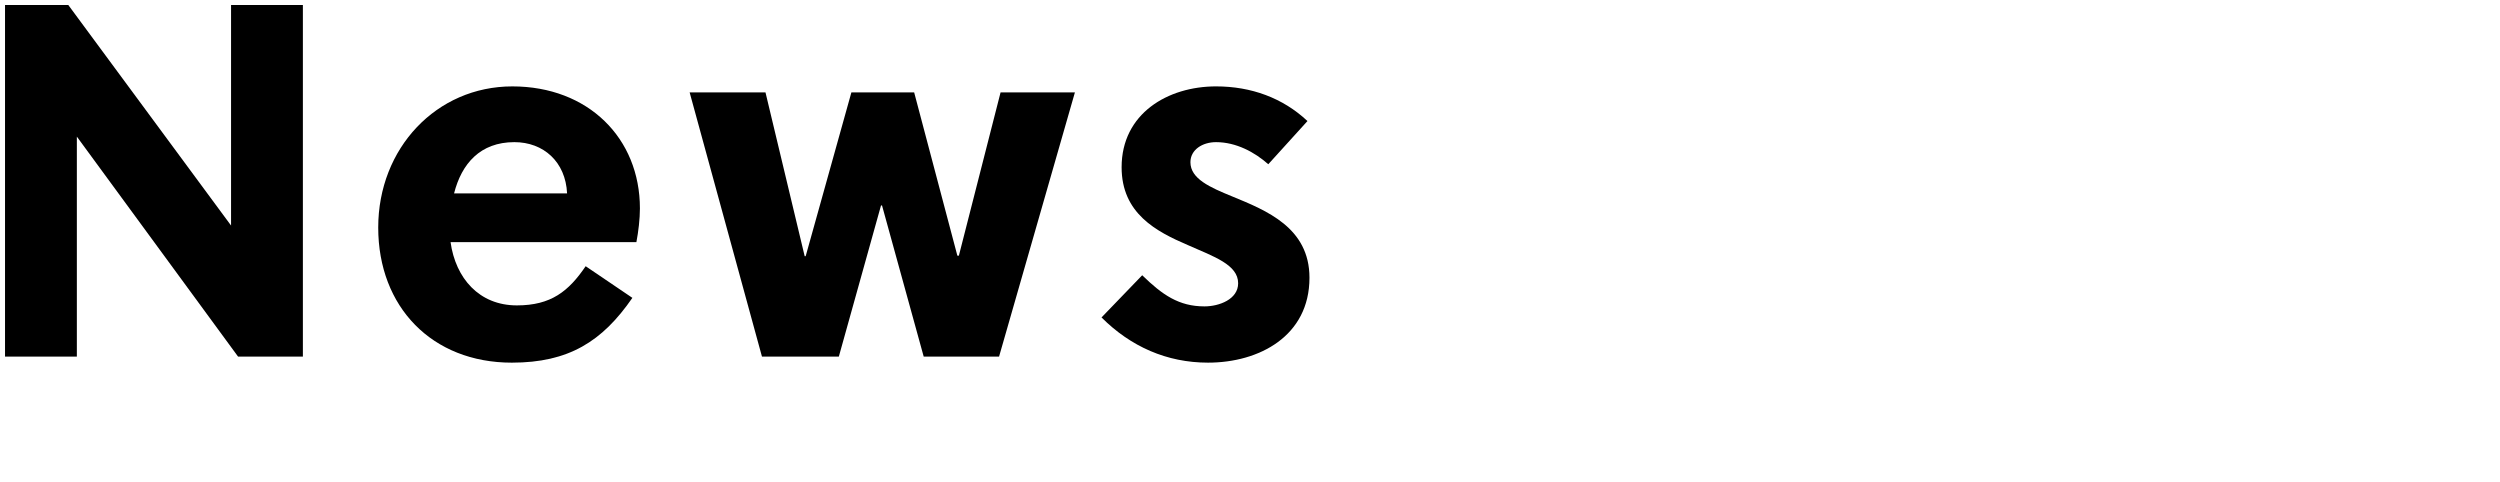
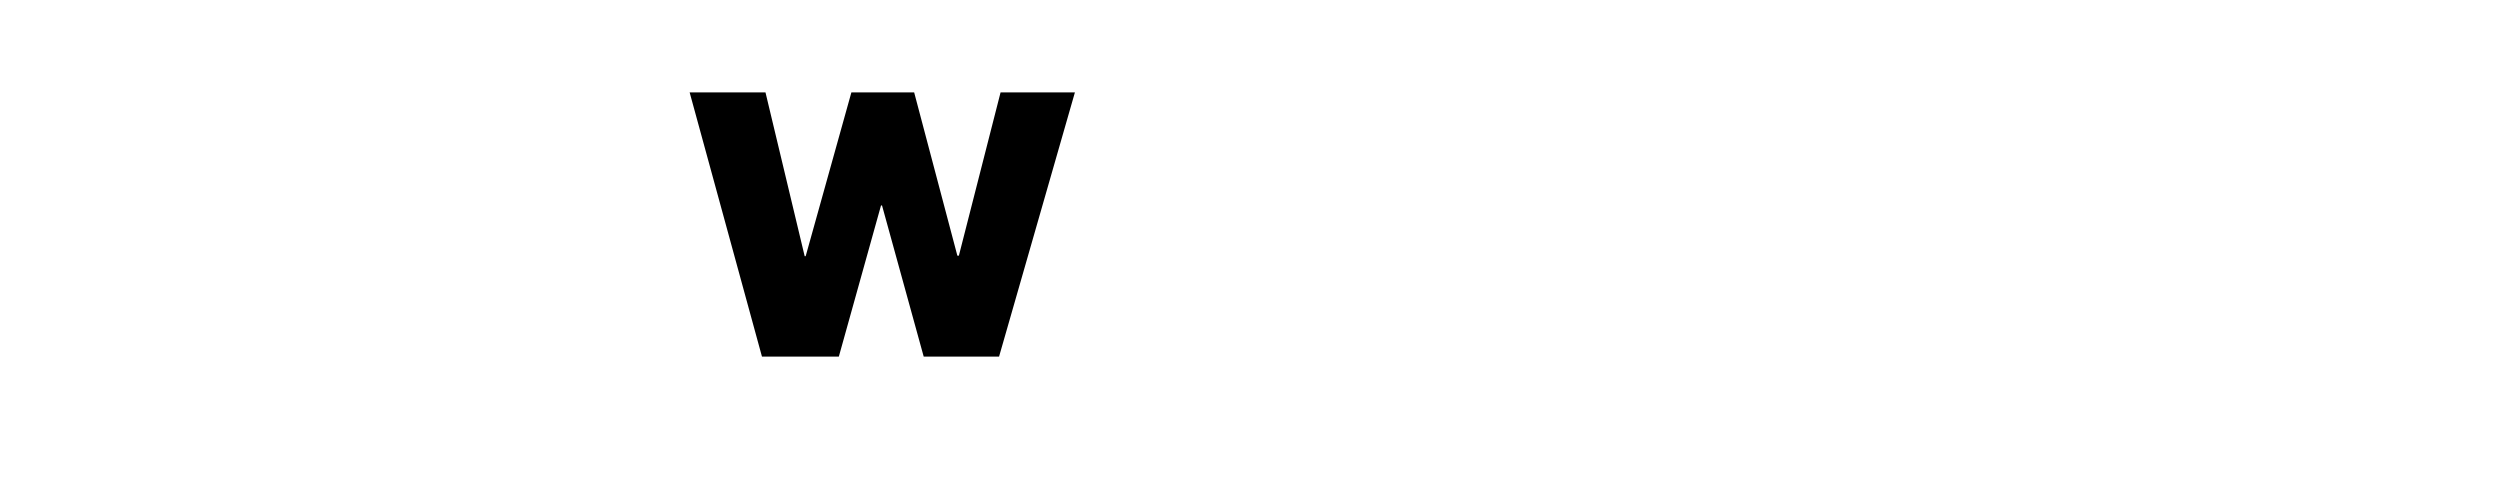
<svg xmlns="http://www.w3.org/2000/svg" id="_レイヤー_1" data-name="レイヤー 1" viewBox="0 0 497.72 96">
-   <path class="cls-1" d="M60.3,1V71h-12.9L15.3,27.2v43.8H1V1H13.6L46,44.9V1h14.3" />
-   <path class="cls-1" d="M126.7,48.2h-37c1,7.2,5.7,12.6,13.2,12.6,6.8,0,10.3-2.8,13.7-7.8l9.3,6.3c-6,8.7-12.7,12.9-24,12.9-15.9,0-26.6-11.1-26.6-26.9s11.6-28.1,26.7-28.1,25.4,10.3,25.4,24.3c0,2.1-.3,4.6-.7,6.7m-36.3-9.7h22.5c-.3-6.3-4.7-10.2-10.5-10.2-6.8,0-10.5,4.3-12,10.2" />
  <path class="cls-1" d="M137.3,18.4h15.1l7.8,32.6h.2l9.1-32.6h12.5l8.6,32.5h.3l8.3-32.5h14.8l-15.1,52.6h-15l-8.3-30.1h-.2l-8.4,30.1h-15.3l-14.4-52.6" />
-   <path class="cls-1" d="M260.3,24.1l-7.8,8.6c-2.7-2.4-6.4-4.4-10.4-4.4-2.7,0-5.1,1.5-5.1,4,0,3.3,3.9,5,8.3,6.8,6.8,2.8,15.4,6.2,15.4,16.2,0,11.6-10,16.9-20.2,16.9-8.2,0-15.4-3.2-21.2-9l8.1-8.4c4,3.9,7.3,6.2,12.4,6.2,2.9,0,6.7-1.4,6.7-4.6,0-3.7-4.8-5.3-10-7.6-6.3-2.7-13.2-6.3-13.2-15.5,0-10.7,9.2-16.1,18.8-16.1,7,0,13.3,2.3,18.2,6.9" />
</svg>